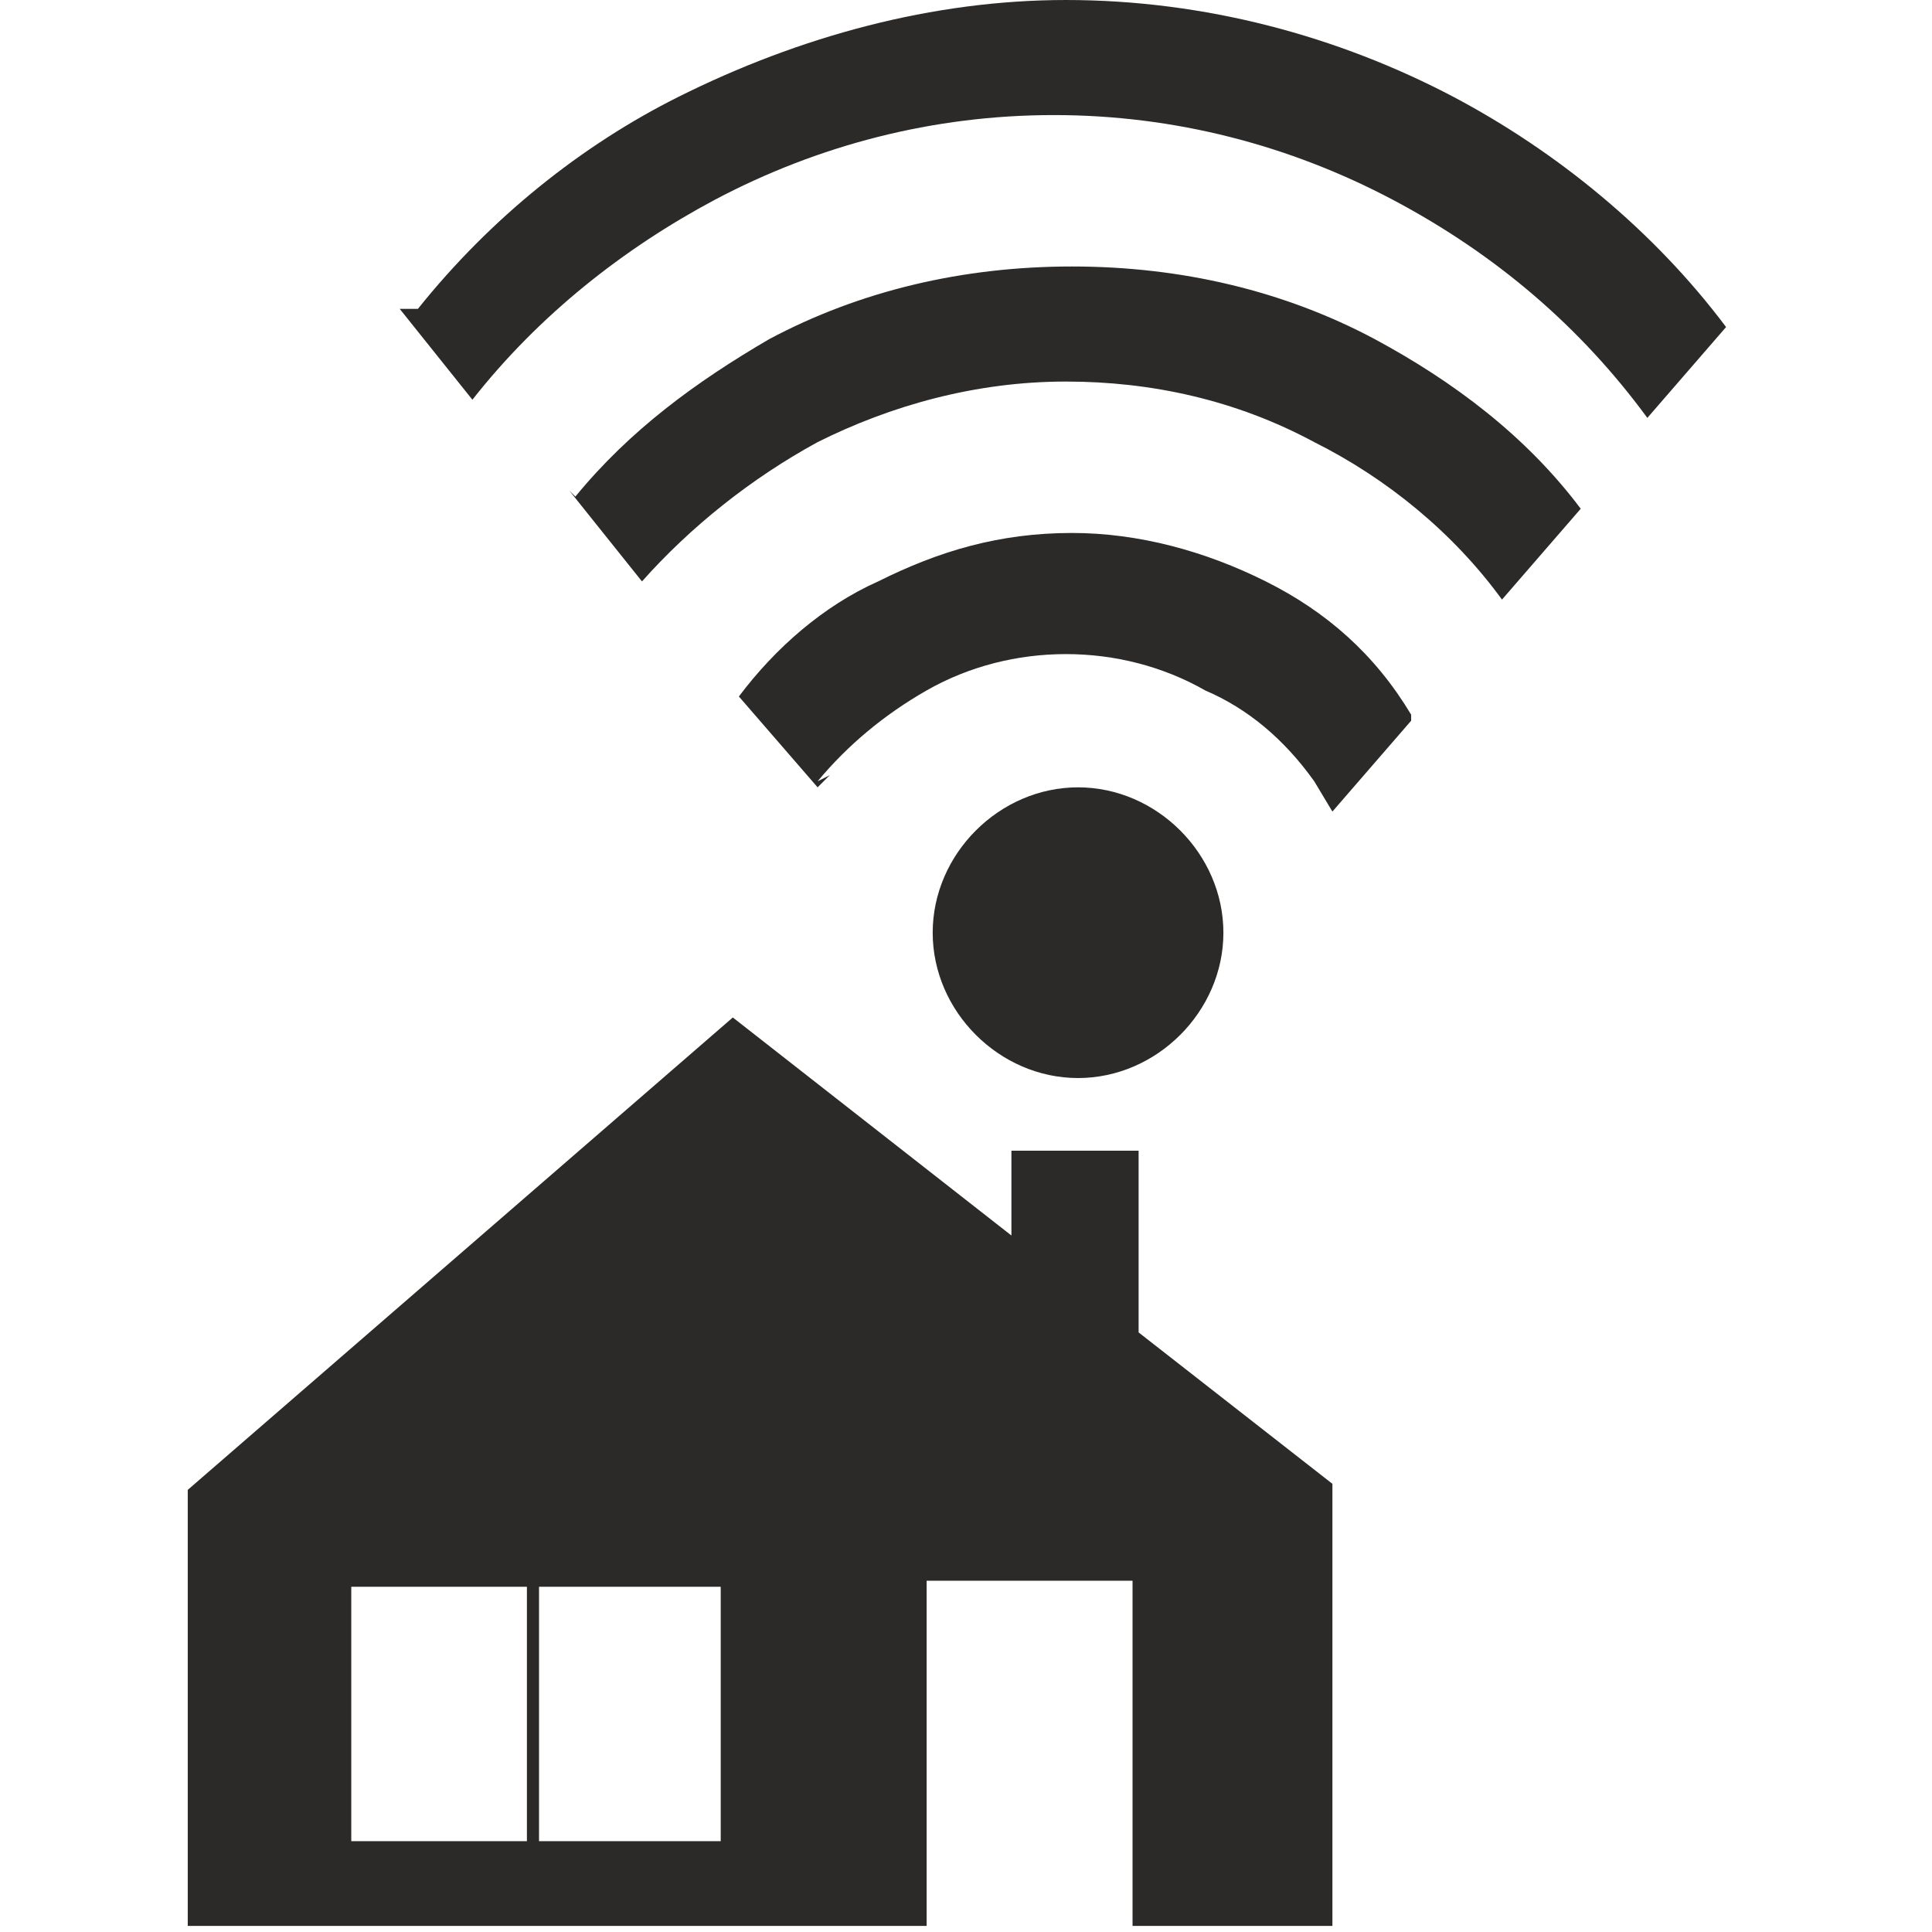
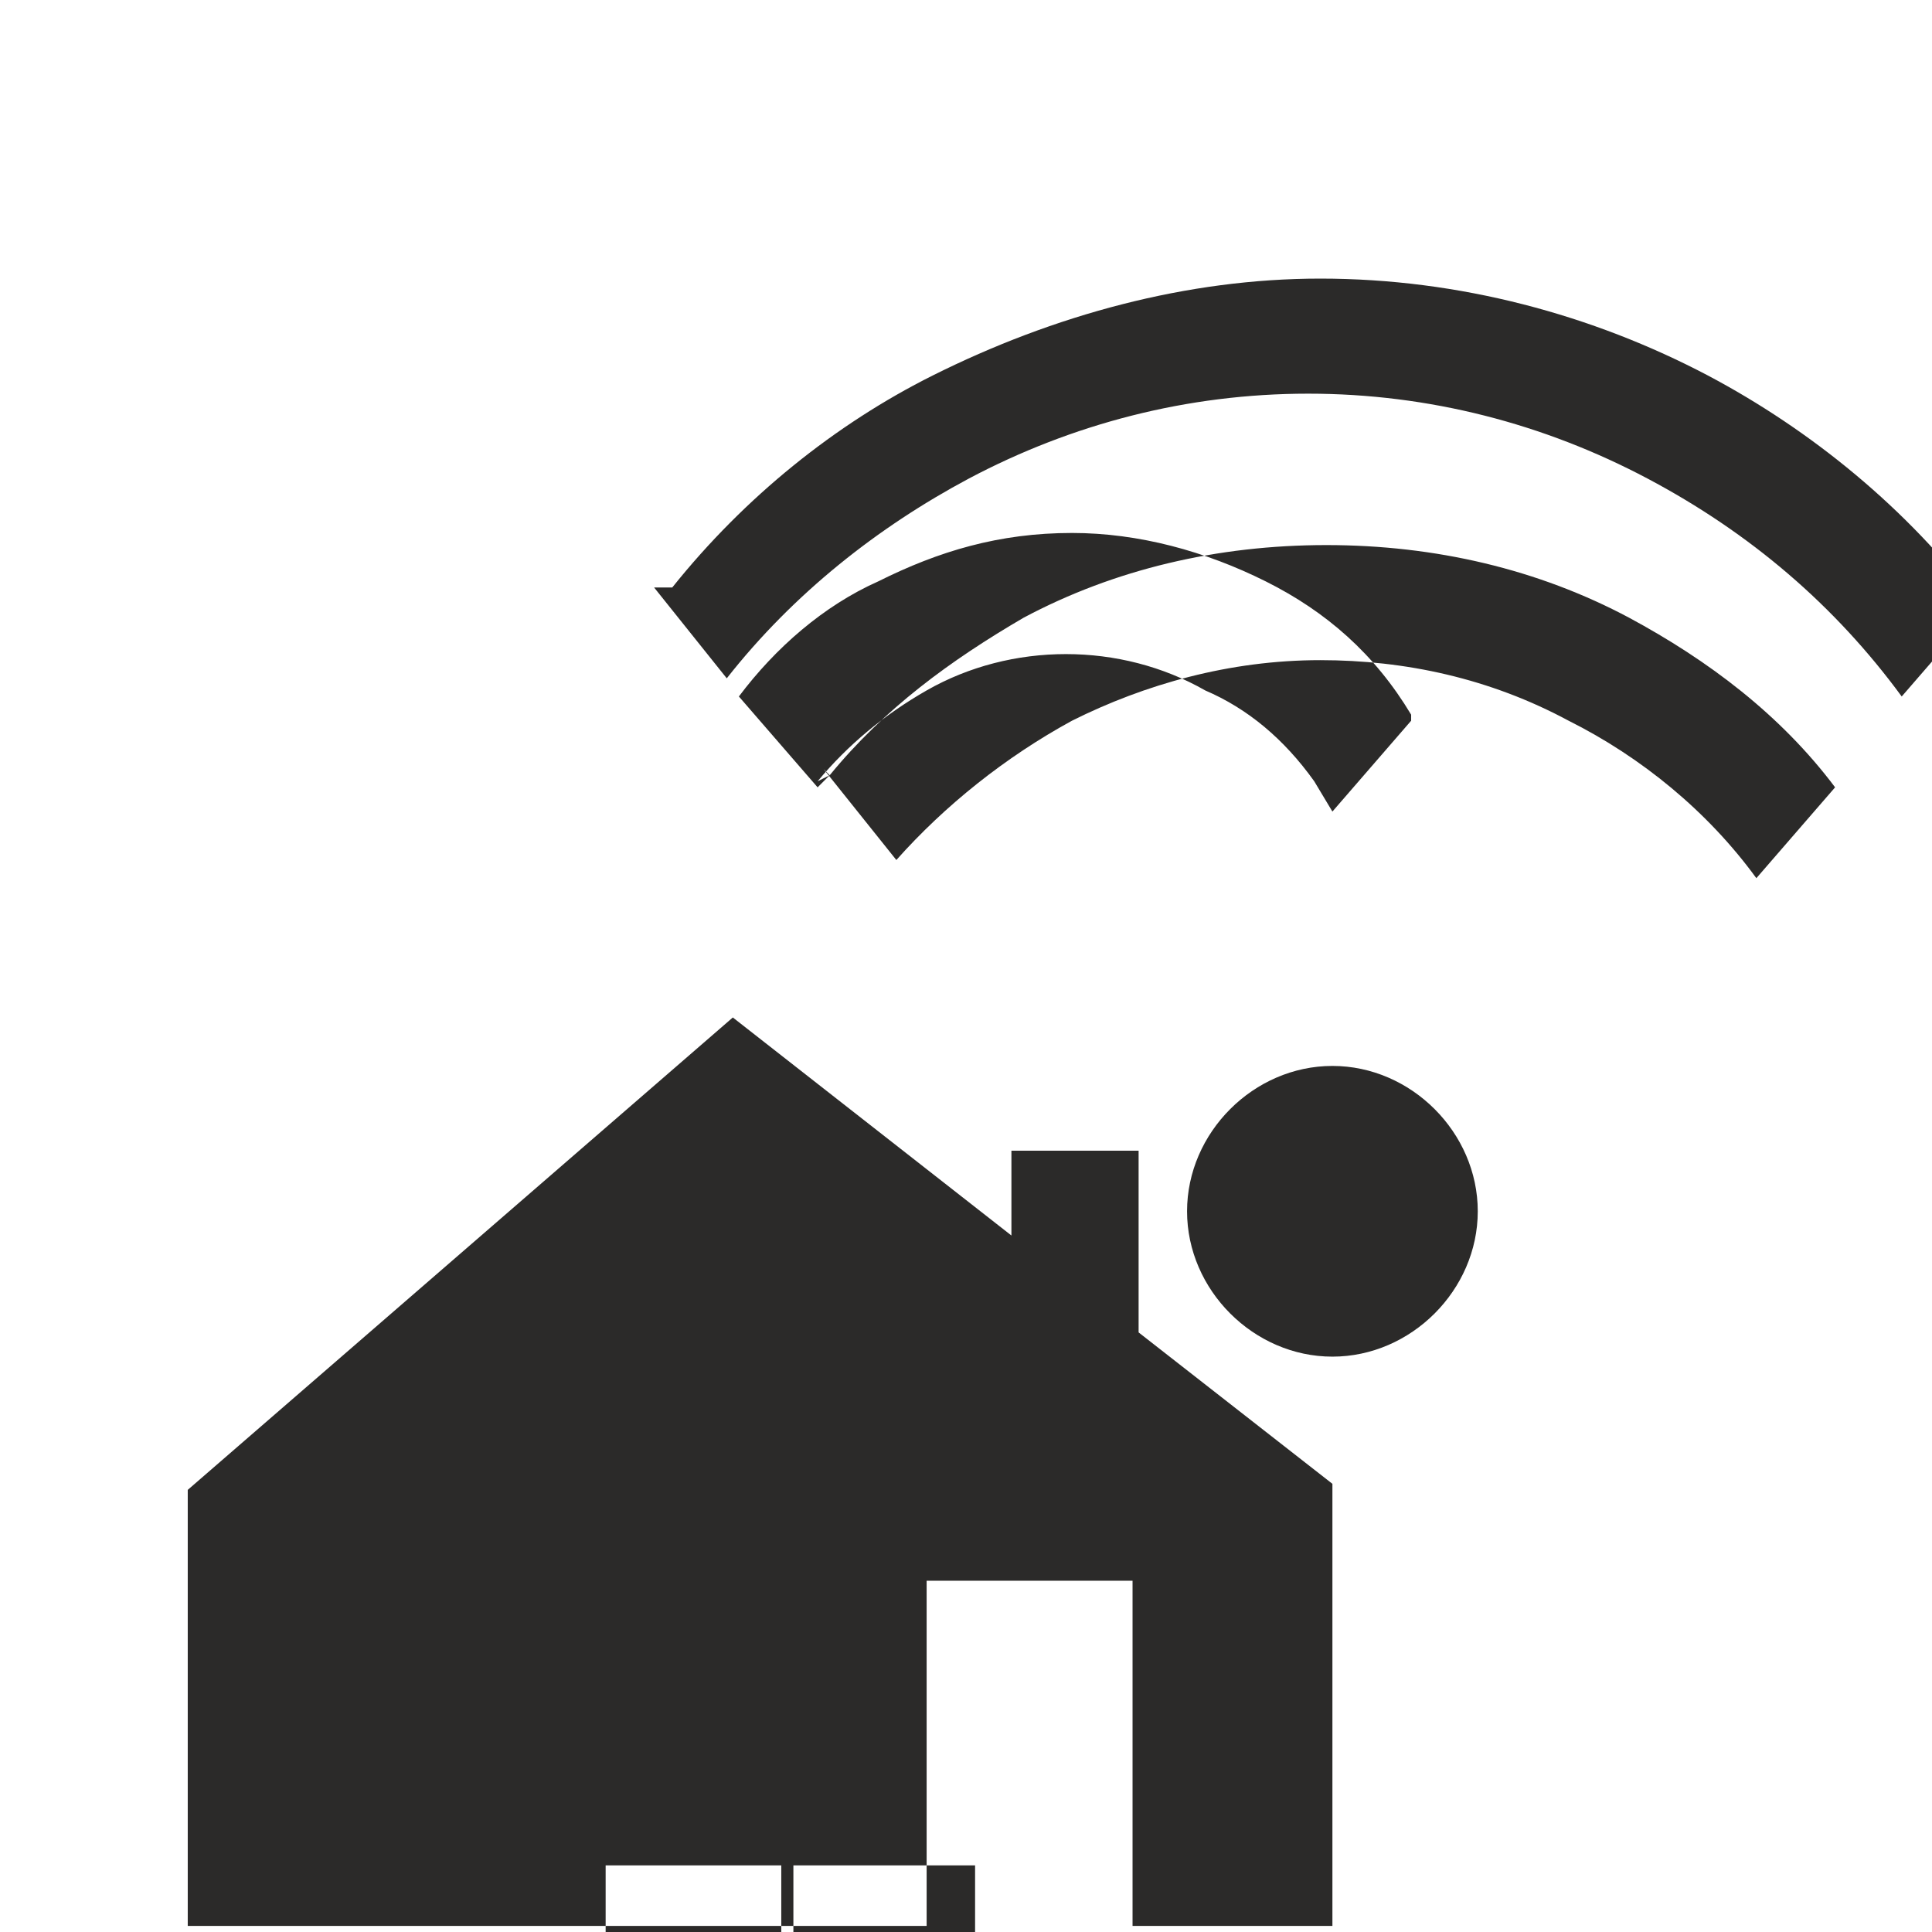
<svg xmlns="http://www.w3.org/2000/svg" xml:space="preserve" width="3.81mm" height="3.81mm" version="1.1" style="shape-rendering:geometricPrecision; text-rendering:geometricPrecision; image-rendering:optimizeQuality; fill-rule:evenodd; clip-rule:evenodd" viewBox="0 0 3.19 3.19">
  <defs>
    <style type="text/css">
   
    .fil0 {fill:none}
    .fil1 {fill:#2B2A29}
   
  </style>
  </defs>
  <g id="Warstwa_x0020_1">
-     <rect class="fil0" width="3.19" height="3.19" />
-     <path class="fil1" d="M0.31 2.46c0.3,-0.26 0.6,-0.52 0.9,-0.78l0.46 0.36 0 -0.14 0.21 0 0 0.3 0.32 0.25 0 0.73 -0.33 0 0 -0.57 -0.34 0 0 0.57 -1.22 0 0 -0.73zm1.06 -1.18l-0.02 0.02 -0.13 -0.15c0.06,-0.08 0.14,-0.15 0.23,-0.19 0.1,-0.05 0.2,-0.08 0.32,-0.08 0.11,0 0.22,0.03 0.32,0.08 0.1,0.05 0.18,0.12 0.24,0.22l0 0.01 -0.13 0.15 -0.03 -0.05c-0.05,-0.07 -0.11,-0.12 -0.18,-0.15 -0.07,-0.04 -0.15,-0.06 -0.23,-0.06 -0.08,0 -0.16,0.02 -0.23,0.06 -0.07,0.04 -0.13,0.09 -0.18,0.15zm-0.42 -0.46c0.09,-0.11 0.2,-0.19 0.32,-0.26 0.15,-0.08 0.32,-0.12 0.5,-0.12 0.18,0 0.35,0.04 0.5,0.12 0.13,0.07 0.25,0.16 0.34,0.28l-0.13 0.15c-0.08,-0.11 -0.19,-0.2 -0.31,-0.26 -0.13,-0.07 -0.27,-0.1 -0.41,-0.1 -0.15,0 -0.29,0.04 -0.41,0.1 -0.11,0.06 -0.21,0.14 -0.29,0.23l-0.12 -0.15zm-0.26 -0.31c0.12,-0.15 0.27,-0.27 0.43,-0.35 0.2,-0.1 0.42,-0.16 0.64,-0.16 0.23,0 0.45,0.06 0.64,0.16 0.17,0.09 0.33,0.22 0.45,0.38l-0.13 0.15c-0.11,-0.15 -0.25,-0.27 -0.42,-0.36 -0.17,-0.09 -0.36,-0.14 -0.56,-0.14 -0.2,0 -0.39,0.05 -0.56,0.14 -0.15,0.08 -0.29,0.19 -0.4,0.33l-0.12 -0.15zm1.09 1.27c-0.13,0 -0.24,-0.11 -0.24,-0.24 0,-0.13 0.11,-0.24 0.24,-0.24 0.13,0 0.24,0.11 0.24,0.24 0,0.13 -0.11,0.24 -0.24,0.24zm-0.91 0.84l0.02 0 0 0.42 0.3 0 0 -0.42 -0.61 0 0 0.42 0.29 0 0 -0.42z" />
+     <path class="fil1" d="M0.31 2.46c0.3,-0.26 0.6,-0.52 0.9,-0.78l0.46 0.36 0 -0.14 0.21 0 0 0.3 0.32 0.25 0 0.73 -0.33 0 0 -0.57 -0.34 0 0 0.57 -1.22 0 0 -0.73zm1.06 -1.18l-0.02 0.02 -0.13 -0.15c0.06,-0.08 0.14,-0.15 0.23,-0.19 0.1,-0.05 0.2,-0.08 0.32,-0.08 0.11,0 0.22,0.03 0.32,0.08 0.1,0.05 0.18,0.12 0.24,0.22l0 0.01 -0.13 0.15 -0.03 -0.05c-0.05,-0.07 -0.11,-0.12 -0.18,-0.15 -0.07,-0.04 -0.15,-0.06 -0.23,-0.06 -0.08,0 -0.16,0.02 -0.23,0.06 -0.07,0.04 -0.13,0.09 -0.18,0.15zc0.09,-0.11 0.2,-0.19 0.32,-0.26 0.15,-0.08 0.32,-0.12 0.5,-0.12 0.18,0 0.35,0.04 0.5,0.12 0.13,0.07 0.25,0.16 0.34,0.28l-0.13 0.15c-0.08,-0.11 -0.19,-0.2 -0.31,-0.26 -0.13,-0.07 -0.27,-0.1 -0.41,-0.1 -0.15,0 -0.29,0.04 -0.41,0.1 -0.11,0.06 -0.21,0.14 -0.29,0.23l-0.12 -0.15zm-0.26 -0.31c0.12,-0.15 0.27,-0.27 0.43,-0.35 0.2,-0.1 0.42,-0.16 0.64,-0.16 0.23,0 0.45,0.06 0.64,0.16 0.17,0.09 0.33,0.22 0.45,0.38l-0.13 0.15c-0.11,-0.15 -0.25,-0.27 -0.42,-0.36 -0.17,-0.09 -0.36,-0.14 -0.56,-0.14 -0.2,0 -0.39,0.05 -0.56,0.14 -0.15,0.08 -0.29,0.19 -0.4,0.33l-0.12 -0.15zm1.09 1.27c-0.13,0 -0.24,-0.11 -0.24,-0.24 0,-0.13 0.11,-0.24 0.24,-0.24 0.13,0 0.24,0.11 0.24,0.24 0,0.13 -0.11,0.24 -0.24,0.24zm-0.91 0.84l0.02 0 0 0.42 0.3 0 0 -0.42 -0.61 0 0 0.42 0.29 0 0 -0.42z" />
  </g>
</svg>